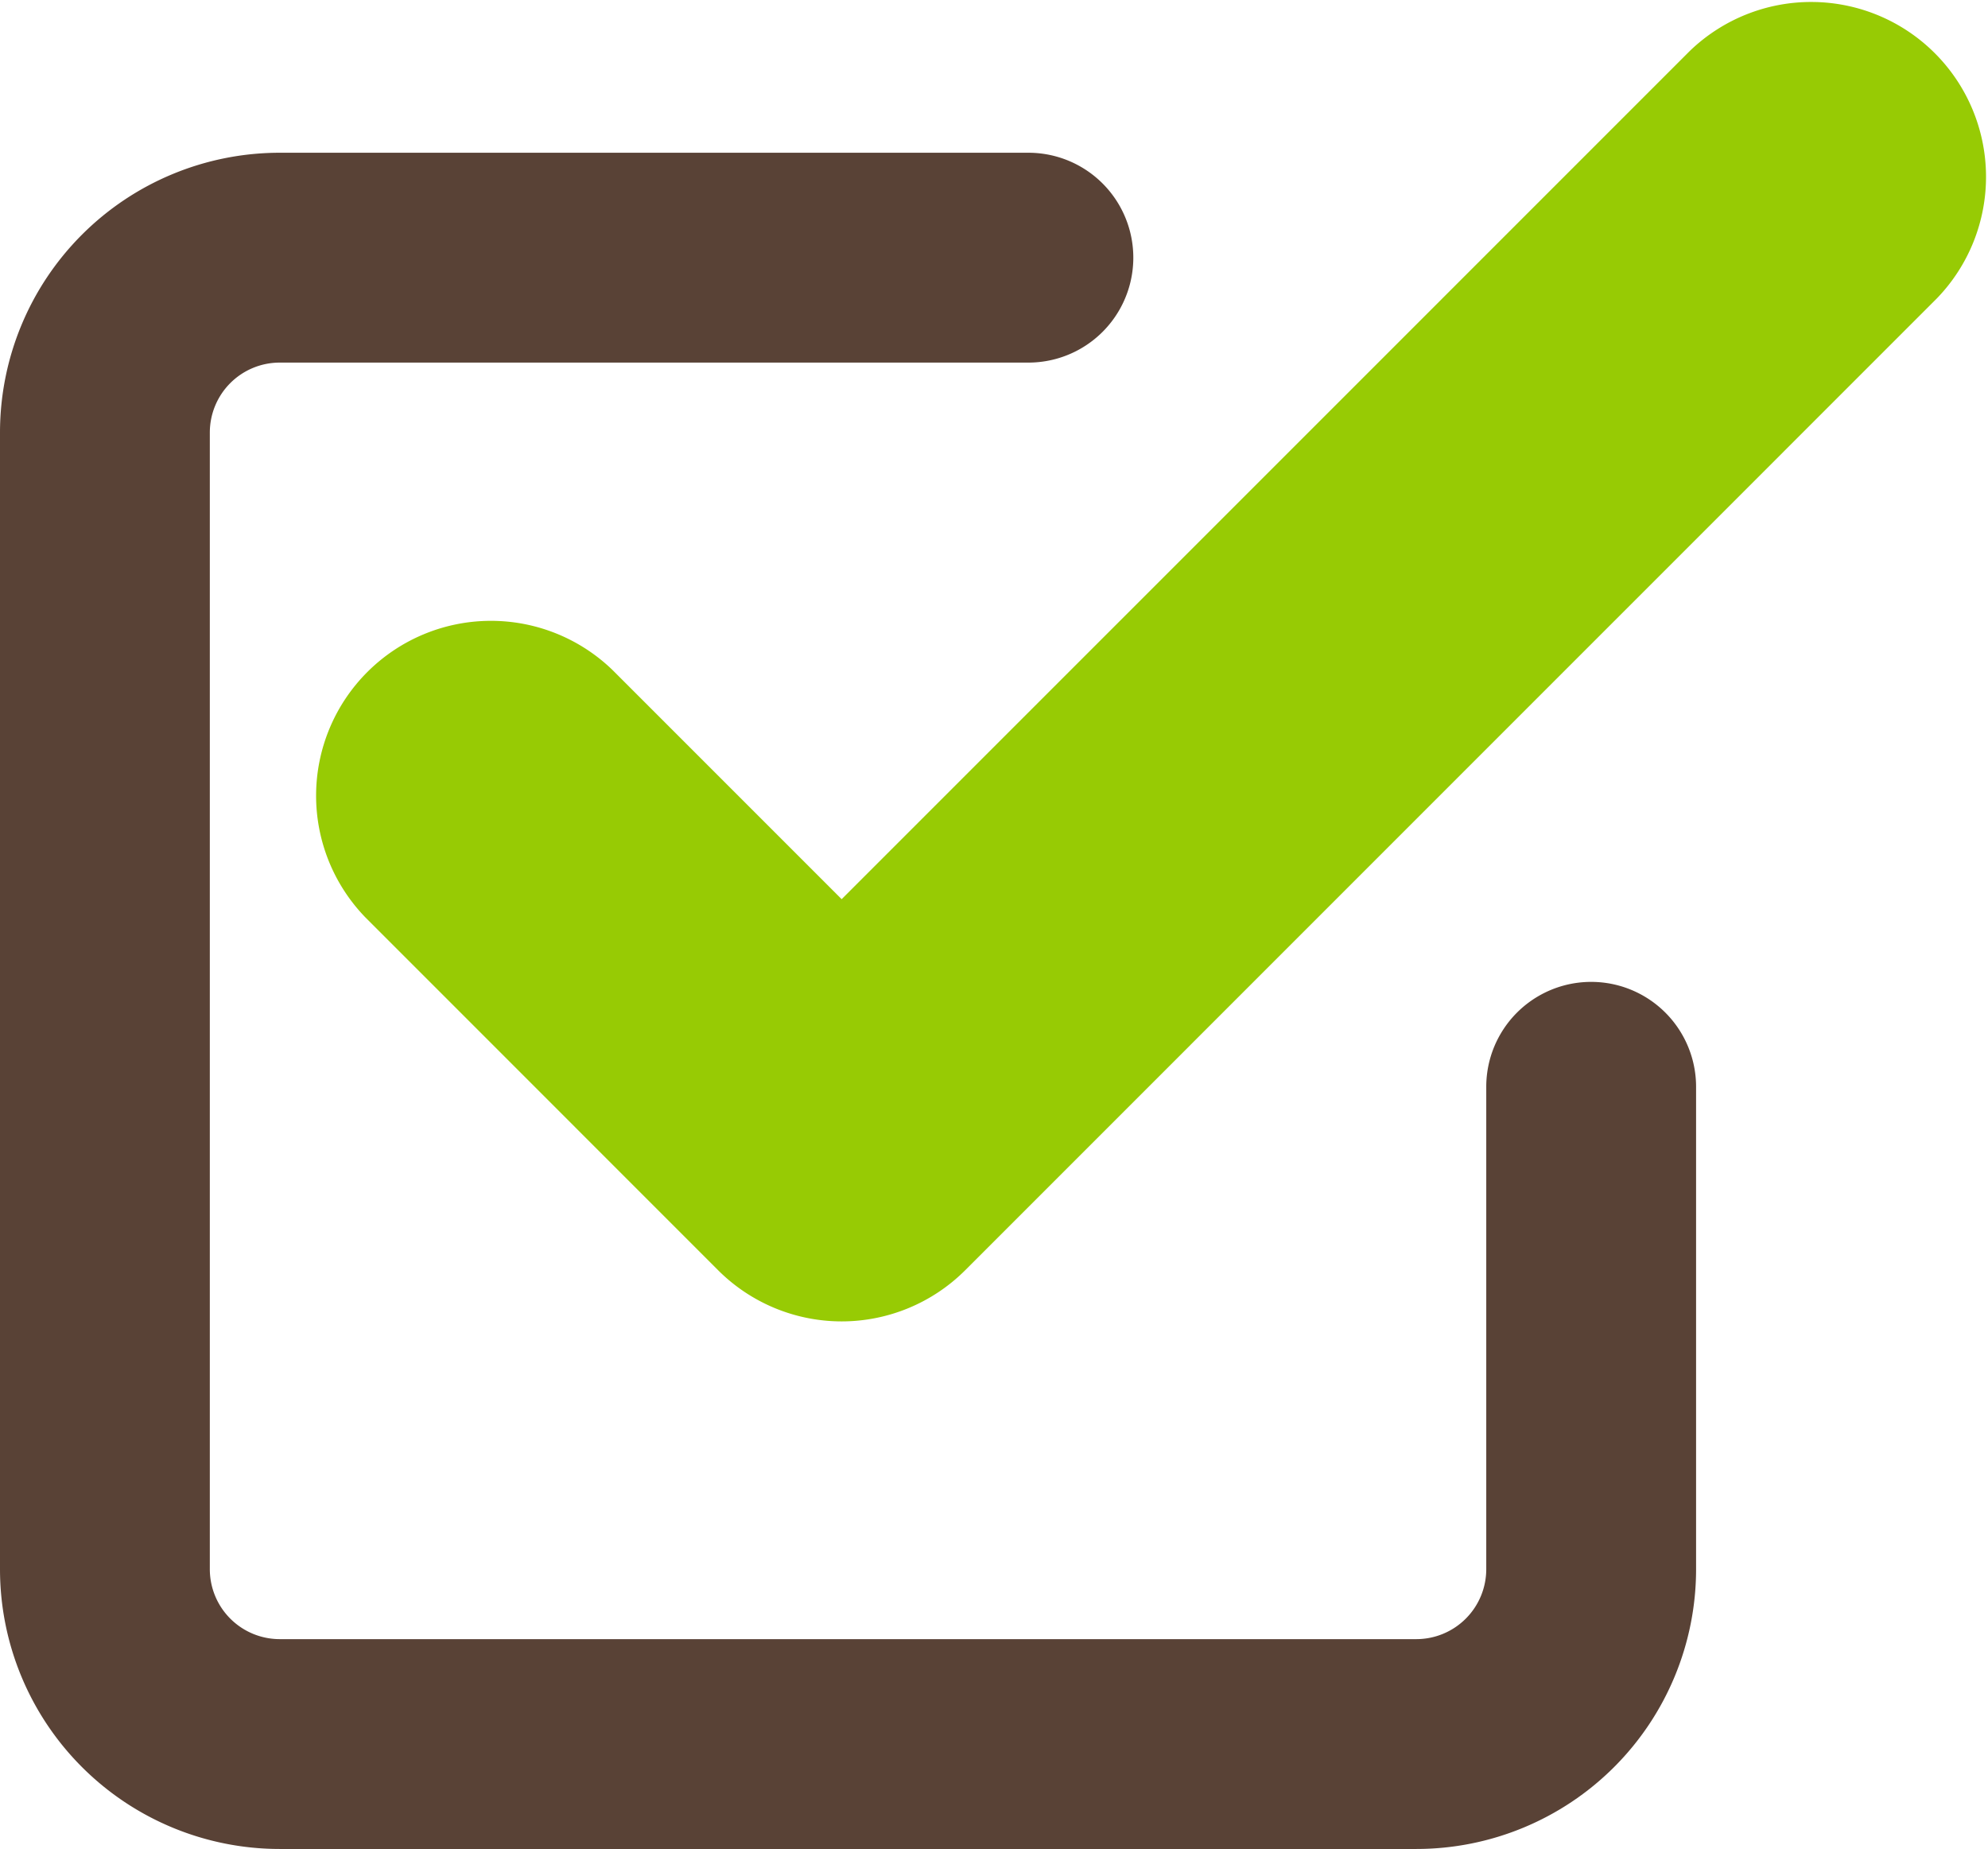
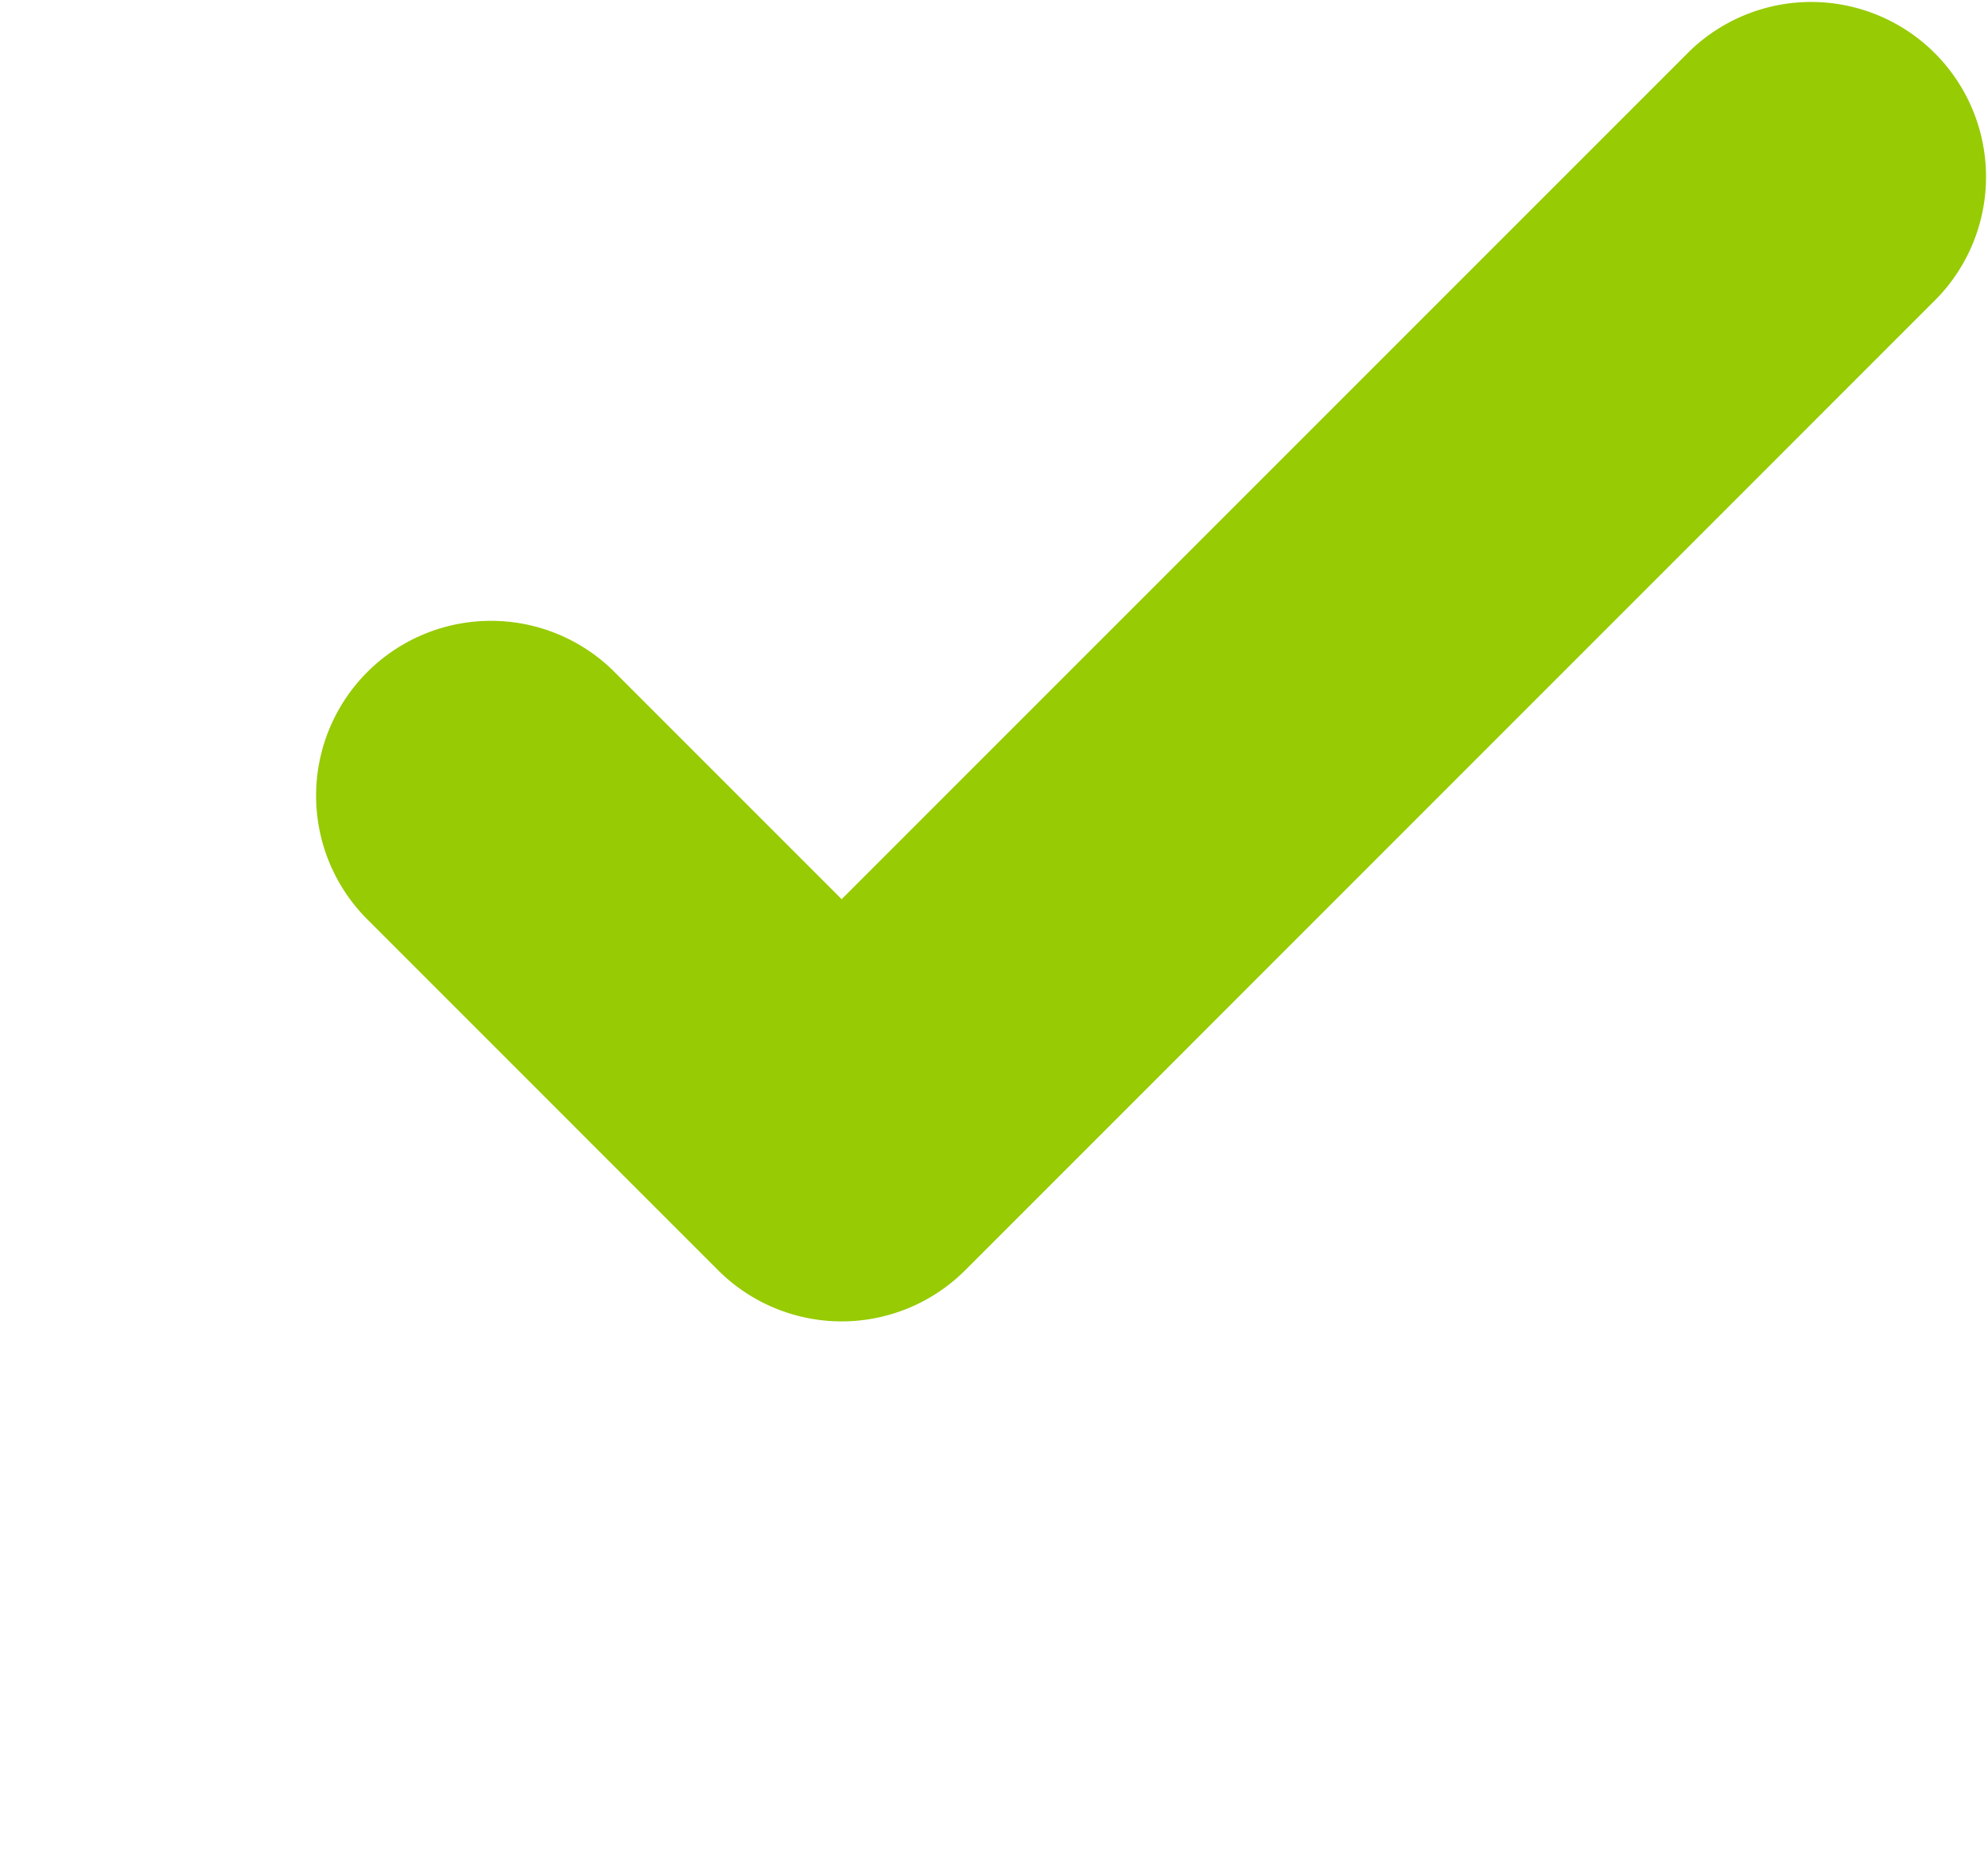
<svg xmlns="http://www.w3.org/2000/svg" width="22.739" height="21.146" viewBox="0 0 22.739 21.146">
  <defs>
    <clipPath id="clip-path">
      <rect id="長方形_454" data-name="長方形 454" width="22.739" height="21.146" transform="translate(0 0)" fill="none" />
    </clipPath>
  </defs>
  <g id="グループ_814" data-name="グループ 814" transform="translate(0 0.001)">
    <g id="グループ_813" data-name="グループ 813" clip-path="url(#clip-path)">
-       <path id="パス_2143" data-name="パス 2143" d="M16.2,21.146H3.2a3.2,3.2,0,0,1-3.2-3.2v-13a3.2,3.2,0,0,1,3.2-3.2h8.563a1.2,1.2,0,1,1,0,2.4H3.2a.8.8,0,0,0-.8.8v13a.8.8,0,0,0,.8.8h13a.8.8,0,0,0,.8-.8V12.429a1.2,1.2,0,1,1,2.4,0v5.517a3.2,3.2,0,0,1-3.2,3.2" fill="#594236" />
      <path id="パス_2144" data-name="パス 2144" d="M9.627,15.112h0a2,2,0,0,1-1.414-.586L4.177,10.489A2,2,0,0,1,7.005,7.661l2.622,2.622,9.7-9.7a2,2,0,0,1,2.828,2.828L11.041,14.526a2,2,0,0,1-1.414.586" fill="#97cb04" />
    </g>
  </g>
</svg>